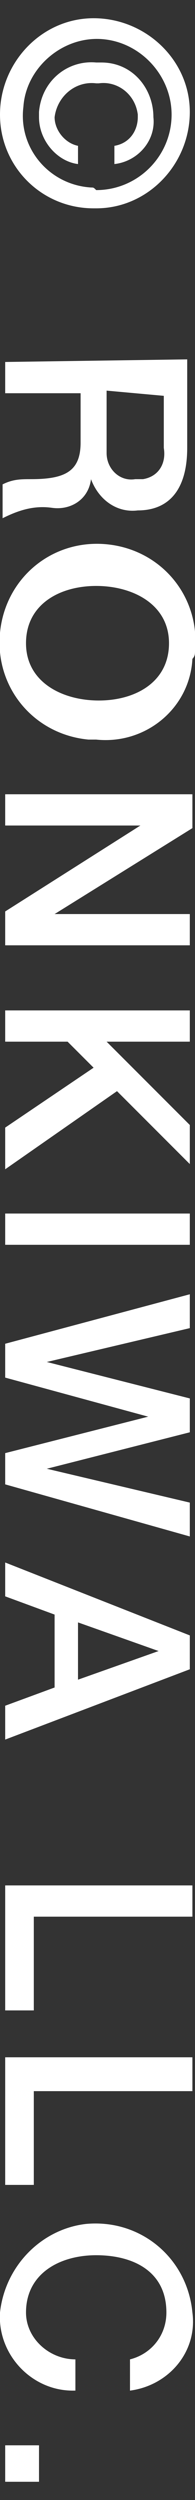
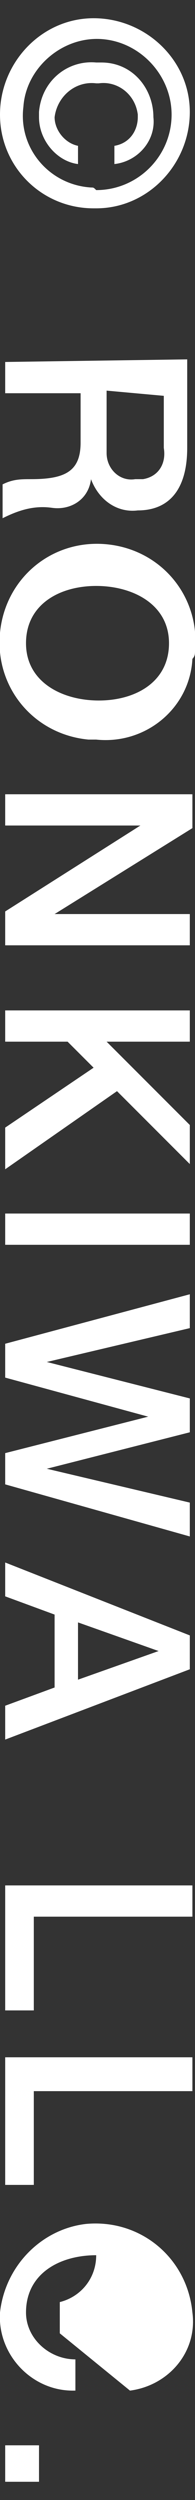
<svg xmlns="http://www.w3.org/2000/svg" width="7.5" height="96" viewBox="0 0 7.5 96">
  <rect x="0" y="0" width="7.5" height="96" fill="#333333" stroke="none" />
  <defs>
    <style>.cls-1{fill:#fff;fill-rule:evenodd}</style>
  </defs>
-   <path id="_RONKIWA_LLC." class="cls-1" d="M3.7 8c2 0 3.6-1.7 3.6-3.7S5.6.7 3.6.7 0 2.4 0 4.4 1.6 8 3.6 8h.1zm-.2-.8C1.9 7.1.7 5.7.9 4.1c.1-1.5 1.5-2.7 3-2.6 1.5.1 2.7 1.4 2.7 2.9 0 1.6-1.3 2.9-2.9 2.9-.1-.1-.1-.1-.2-.1zM3 5.6c-.5-.1-.9-.6-.9-1.1.1-.8.8-1.4 1.6-1.3h.1c.7-.1 1.4.4 1.5 1.2v.1c0 .5-.3 1-.9 1.1v.7c.9-.1 1.6-.9 1.5-1.8 0-1.1-.8-2.1-2-2.1h-.2c-1.1-.1-2.1.7-2.2 1.9v.2c0 .9.7 1.7 1.5 1.8v-.7zm3.3 9.6v2c.1.6-.2 1.1-.8 1.2h-.3c-.6.1-1.1-.4-1.1-1V15l2.2.2zM.2 13.9v1.2h2.9V17c0 1.1-.6 1.4-1.9 1.4-.4 0-.7 0-1.1.2v1.3c.6-.3 1.2-.5 1.9-.4.7.1 1.4-.3 1.5-1.1.3.8 1 1.3 1.8 1.2 1.2 0 1.9-.8 1.9-2.4v-3.4l-7 .1zM7.5 25c.2-2.1-1.3-3.9-3.4-4.1S.2 22.2 0 24.3c-.2 2.1 1.3 3.9 3.4 4.1h.3c1.9.2 3.6-1.2 3.7-3.1.1-.1.1-.2.1-.3zm-1-.3c0 1.5-1.3 2.2-2.7 2.2S1 26.2 1 24.7s1.3-2.2 2.7-2.2 2.8.7 2.8 2.2zM.2 30.5v1.2h5.2L.2 35v1.3h7.1v-1.2H2.1l5.3-3.3v-1.3H.2zm0 8.3V40h2.4l1 1-3.4 2.3v1.6l4.3-3 2.8 2.8v-1.5L4.1 40h3.2v-1.2H.2zm0 7.8v1.2h7.1v-1.2H.2zm0 5v1.3l5.5 1.5-5.5 1.4V57l7.1 2v-1.3l-5.5-1.3L7.3 55v-1.3l-5.5-1.4L7.3 51v-1.3L.2 51.6zm5.9 11.8L3 64.5v-2.2l3.1 1.1zM.2 60v1.3l1.9.7v2.8l-1.9.7v1.3l7.1-2.7v-1.3L.2 60zm0 12.3v4.9h1.1v-3.6h6.1v-1.2H.2zm0 6.7v4.9h1.1v-3.6h6.1V79H.2zM5 91.8c1.5-.2 2.6-1.5 2.4-3-.2-2.1-2-3.6-4.1-3.4C1.6 85.6.2 87 0 88.8c-.1 1.6 1.2 3 2.8 3h.1v-1.2c-1 0-1.9-.8-1.9-1.8 0-1.5 1.3-2.2 2.7-2.2s2.7.6 2.7 2.2c0 .9-.6 1.6-1.4 1.8v1.2zM.2 93.9v1.4h1.3v-1.4H.2z" />
+   <path id="_RONKIWA_LLC." class="cls-1" d="M3.7 8c2 0 3.6-1.7 3.6-3.7S5.6.7 3.6.7 0 2.4 0 4.4 1.6 8 3.6 8h.1zm-.2-.8C1.9 7.1.7 5.7.9 4.1c.1-1.5 1.5-2.7 3-2.6 1.5.1 2.7 1.4 2.7 2.9 0 1.6-1.3 2.9-2.9 2.9-.1-.1-.1-.1-.2-.1zM3 5.6c-.5-.1-.9-.6-.9-1.1.1-.8.8-1.4 1.6-1.3h.1c.7-.1 1.4.4 1.5 1.2v.1c0 .5-.3 1-.9 1.1v.7c.9-.1 1.6-.9 1.5-1.8 0-1.1-.8-2.1-2-2.1h-.2c-1.1-.1-2.1.7-2.2 1.9v.2c0 .9.7 1.7 1.5 1.8v-.7zm3.3 9.6v2c.1.6-.2 1.1-.8 1.2h-.3c-.6.1-1.1-.4-1.1-1V15l2.2.2zM.2 13.9v1.2h2.9V17c0 1.1-.6 1.4-1.9 1.4-.4 0-.7 0-1.1.2v1.3c.6-.3 1.2-.5 1.9-.4.7.1 1.4-.3 1.5-1.1.3.8 1 1.3 1.8 1.2 1.2 0 1.9-.8 1.9-2.4v-3.4l-7 .1zM7.5 25c.2-2.1-1.3-3.9-3.4-4.1S.2 22.2 0 24.3c-.2 2.1 1.3 3.9 3.4 4.1h.3c1.9.2 3.6-1.2 3.7-3.1.1-.1.1-.2.1-.3zm-1-.3c0 1.5-1.3 2.2-2.7 2.2S1 26.2 1 24.7s1.3-2.2 2.7-2.2 2.8.7 2.8 2.2zM.2 30.5v1.2h5.2L.2 35v1.3h7.1v-1.2H2.1l5.3-3.3v-1.3H.2zm0 8.3V40h2.4l1 1-3.4 2.3v1.6l4.3-3 2.8 2.8v-1.5L4.1 40h3.2v-1.2H.2zm0 7.8v1.2h7.1v-1.2H.2zm0 5v1.3l5.5 1.5-5.5 1.4V57l7.1 2v-1.3l-5.5-1.3L7.3 55v-1.3l-5.5-1.4L7.3 51v-1.3L.2 51.6zm5.9 11.8L3 64.5v-2.2l3.1 1.1zM.2 60v1.3l1.9.7v2.8l-1.9.7v1.3l7.1-2.7v-1.3L.2 60zm0 12.3v4.9h1.1v-3.6h6.1v-1.2H.2zm0 6.7v4.9h1.1v-3.6h6.1V79H.2zM5 91.8c1.5-.2 2.6-1.5 2.4-3-.2-2.1-2-3.6-4.1-3.4C1.6 85.6.2 87 0 88.8c-.1 1.6 1.2 3 2.8 3h.1v-1.2c-1 0-1.9-.8-1.9-1.8 0-1.5 1.3-2.2 2.7-2.2c0 .9-.6 1.6-1.4 1.8v1.2zM.2 93.9v1.4h1.3v-1.4H.2z" />
</svg>